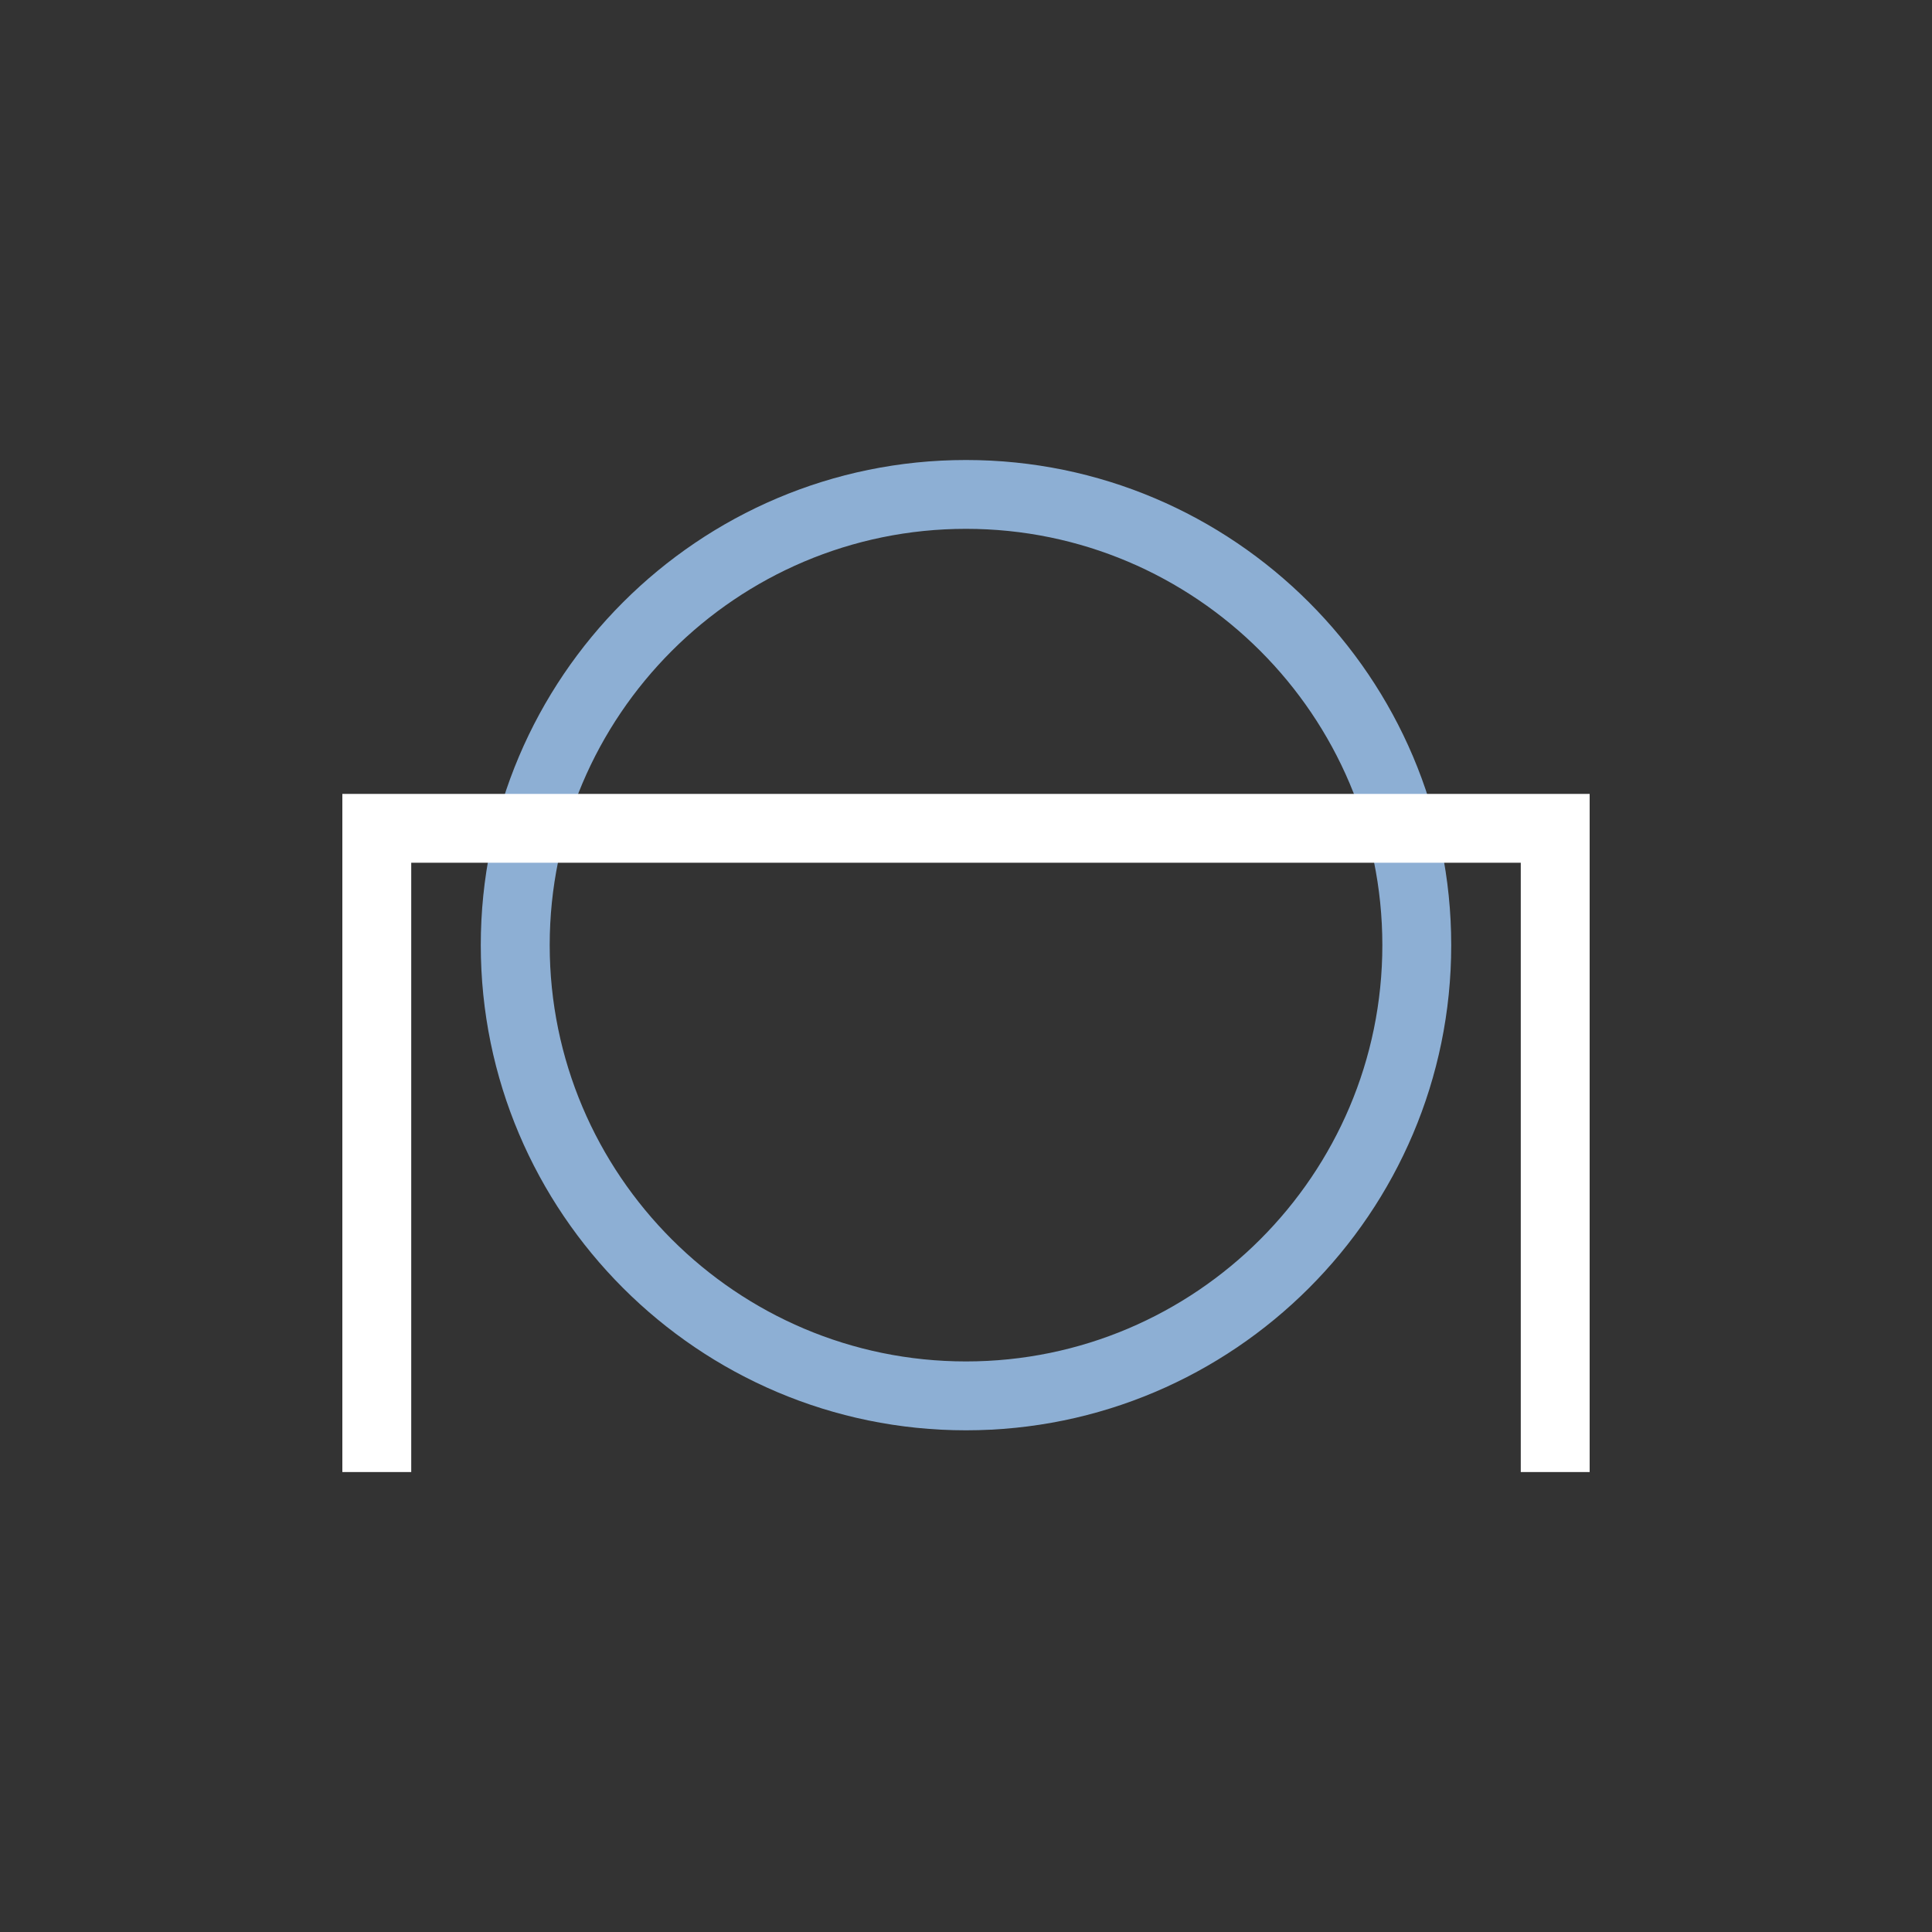
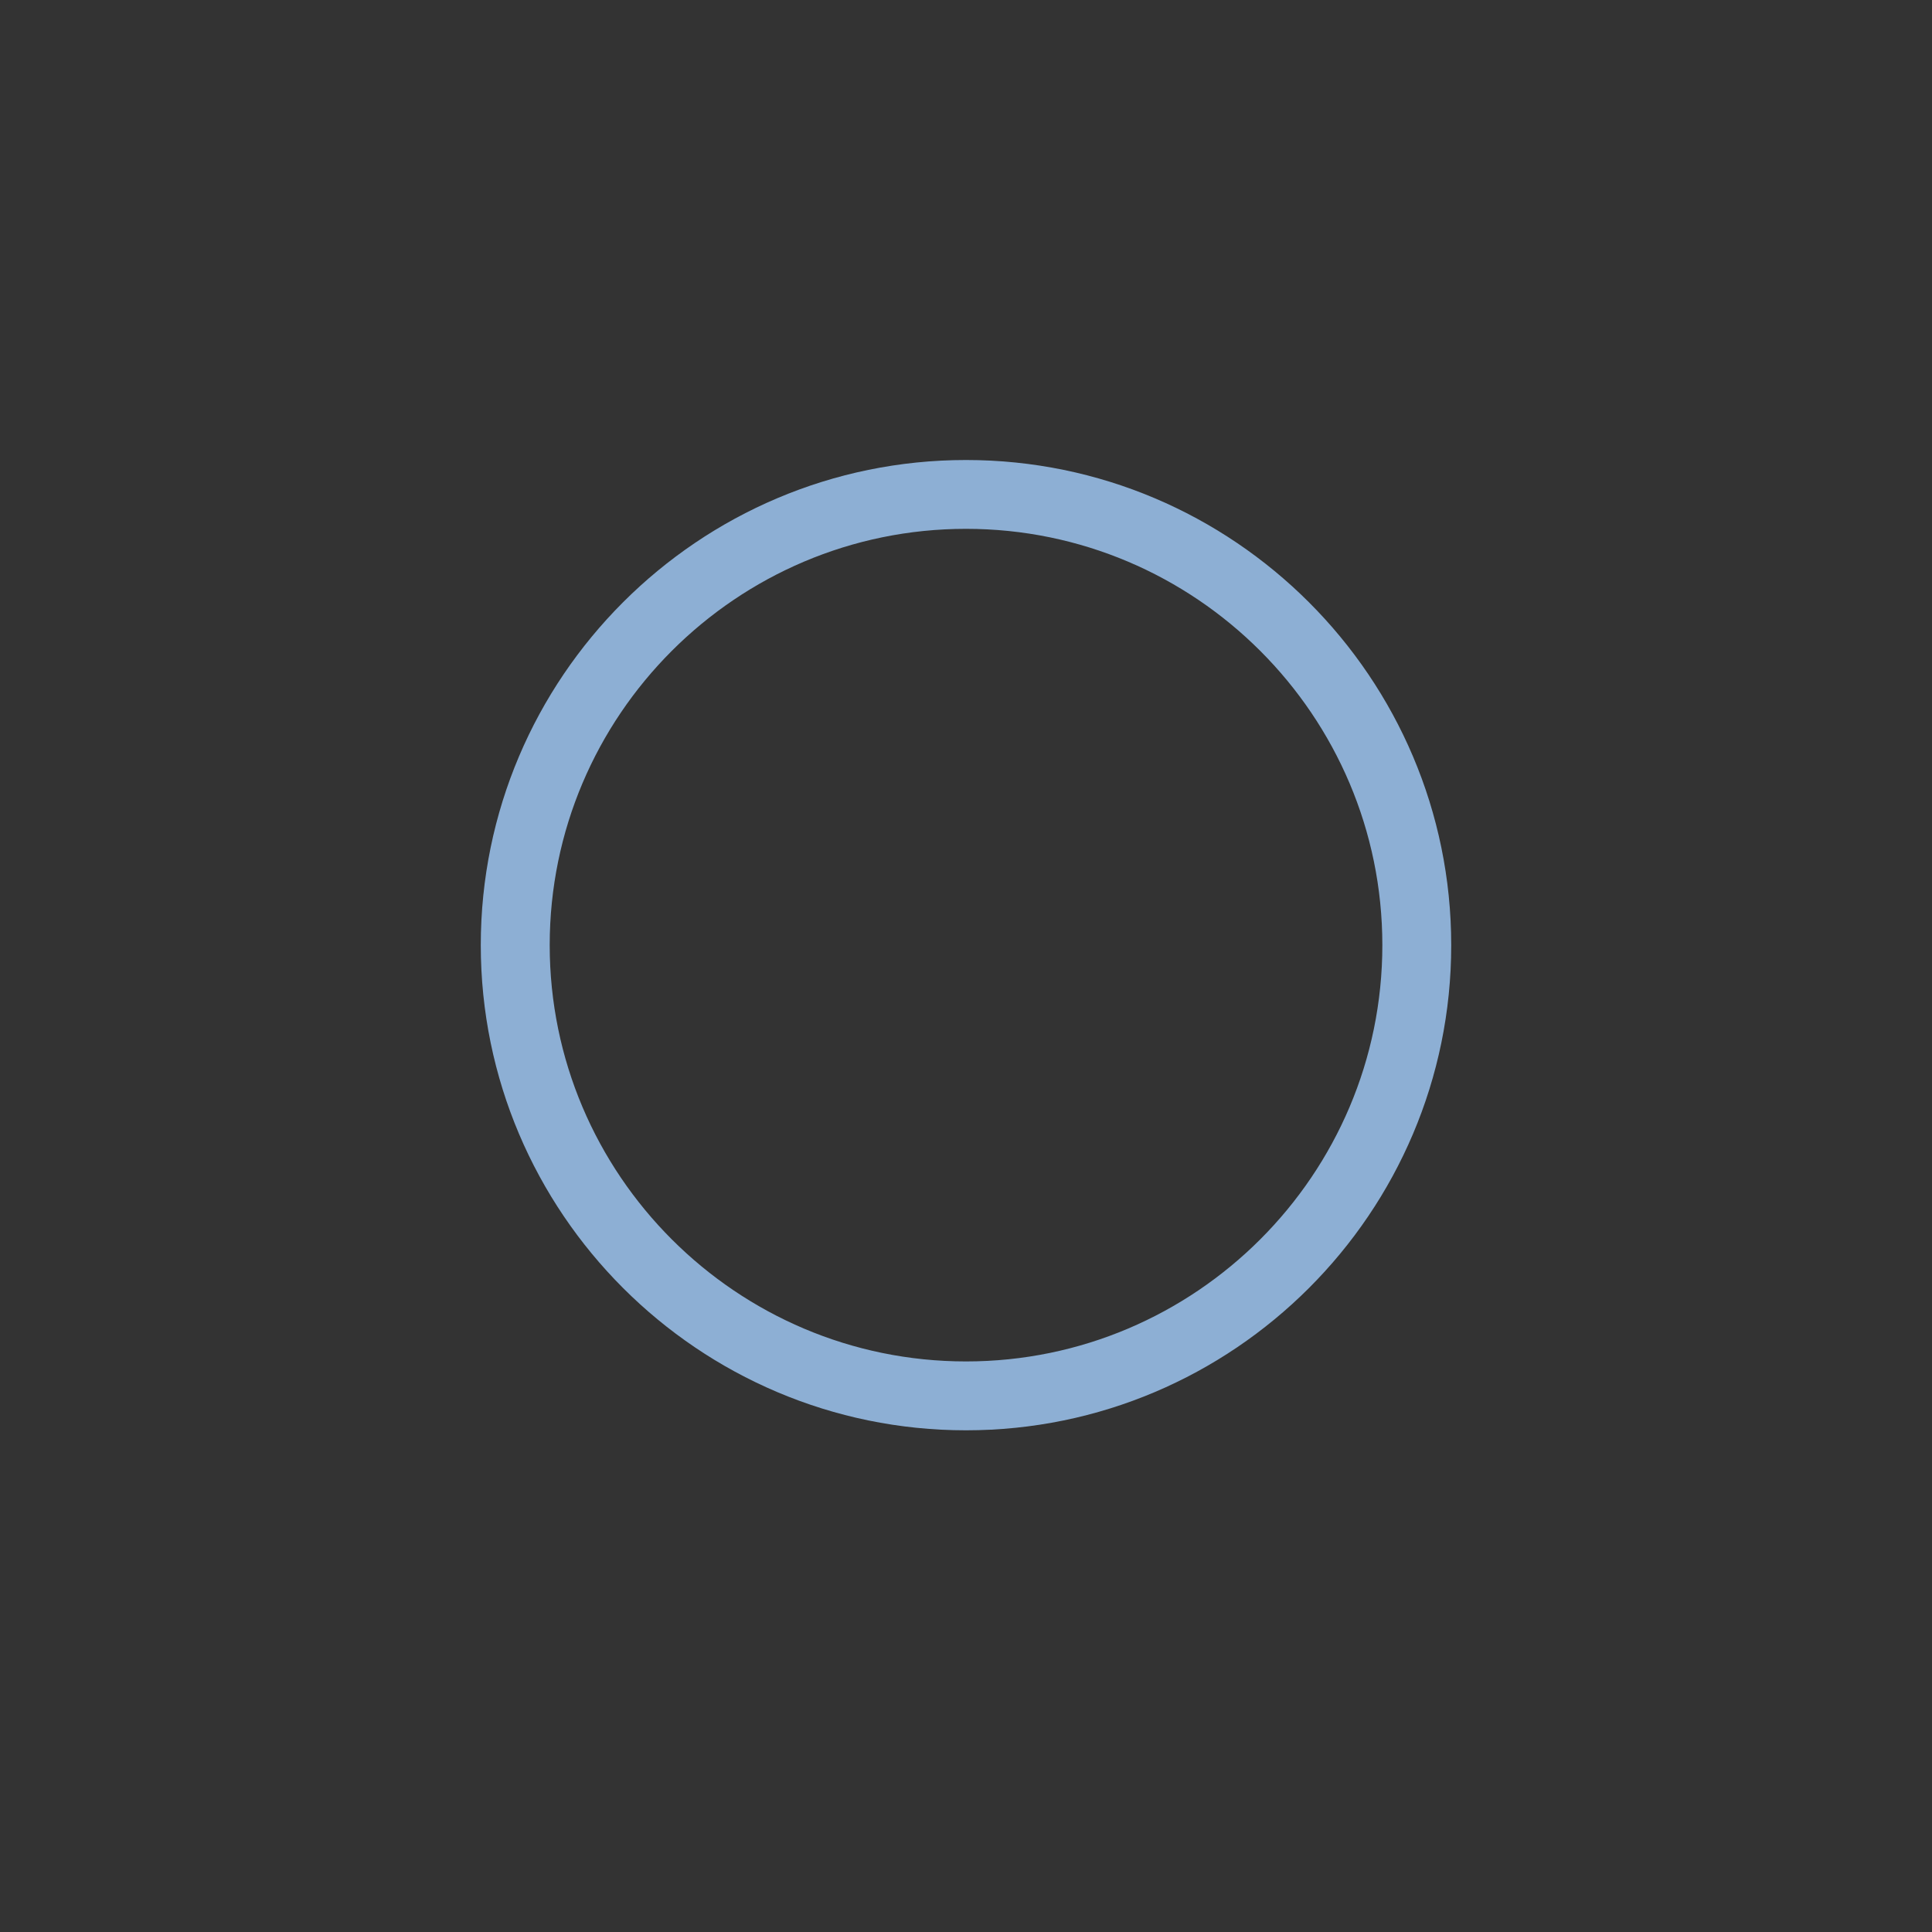
<svg xmlns="http://www.w3.org/2000/svg" version="1.1" id="Layer_1" x="0" y="0" width="40" height="40" viewBox="0 0 40 40" xml:space="preserve">
  <rect x="0" y="0" width="40" height="40" fill="#333333" stroke="none" />
  <g id="Ebene_1">
    <path fill="#8dafd4" d="M20 29.613c-5.538 0-10.046-4.506-10.046-10.045S14.461 9.524 20 9.524s10.046 4.506 10.046 10.045S25.539 29.613 20 29.613zm0-18.664c-4.753 0-8.619 3.867-8.619 8.619s3.867 8.619 8.619 8.619c4.753 0 8.62-3.867 8.62-8.619s-3.866-8.619-8.62-8.619z" />
-     <path fill="#FFF" d="M32.912 30.477h-1.426V17.862H8.514v12.615H7.088v-14.04h25.824z" />
  </g>
</svg>